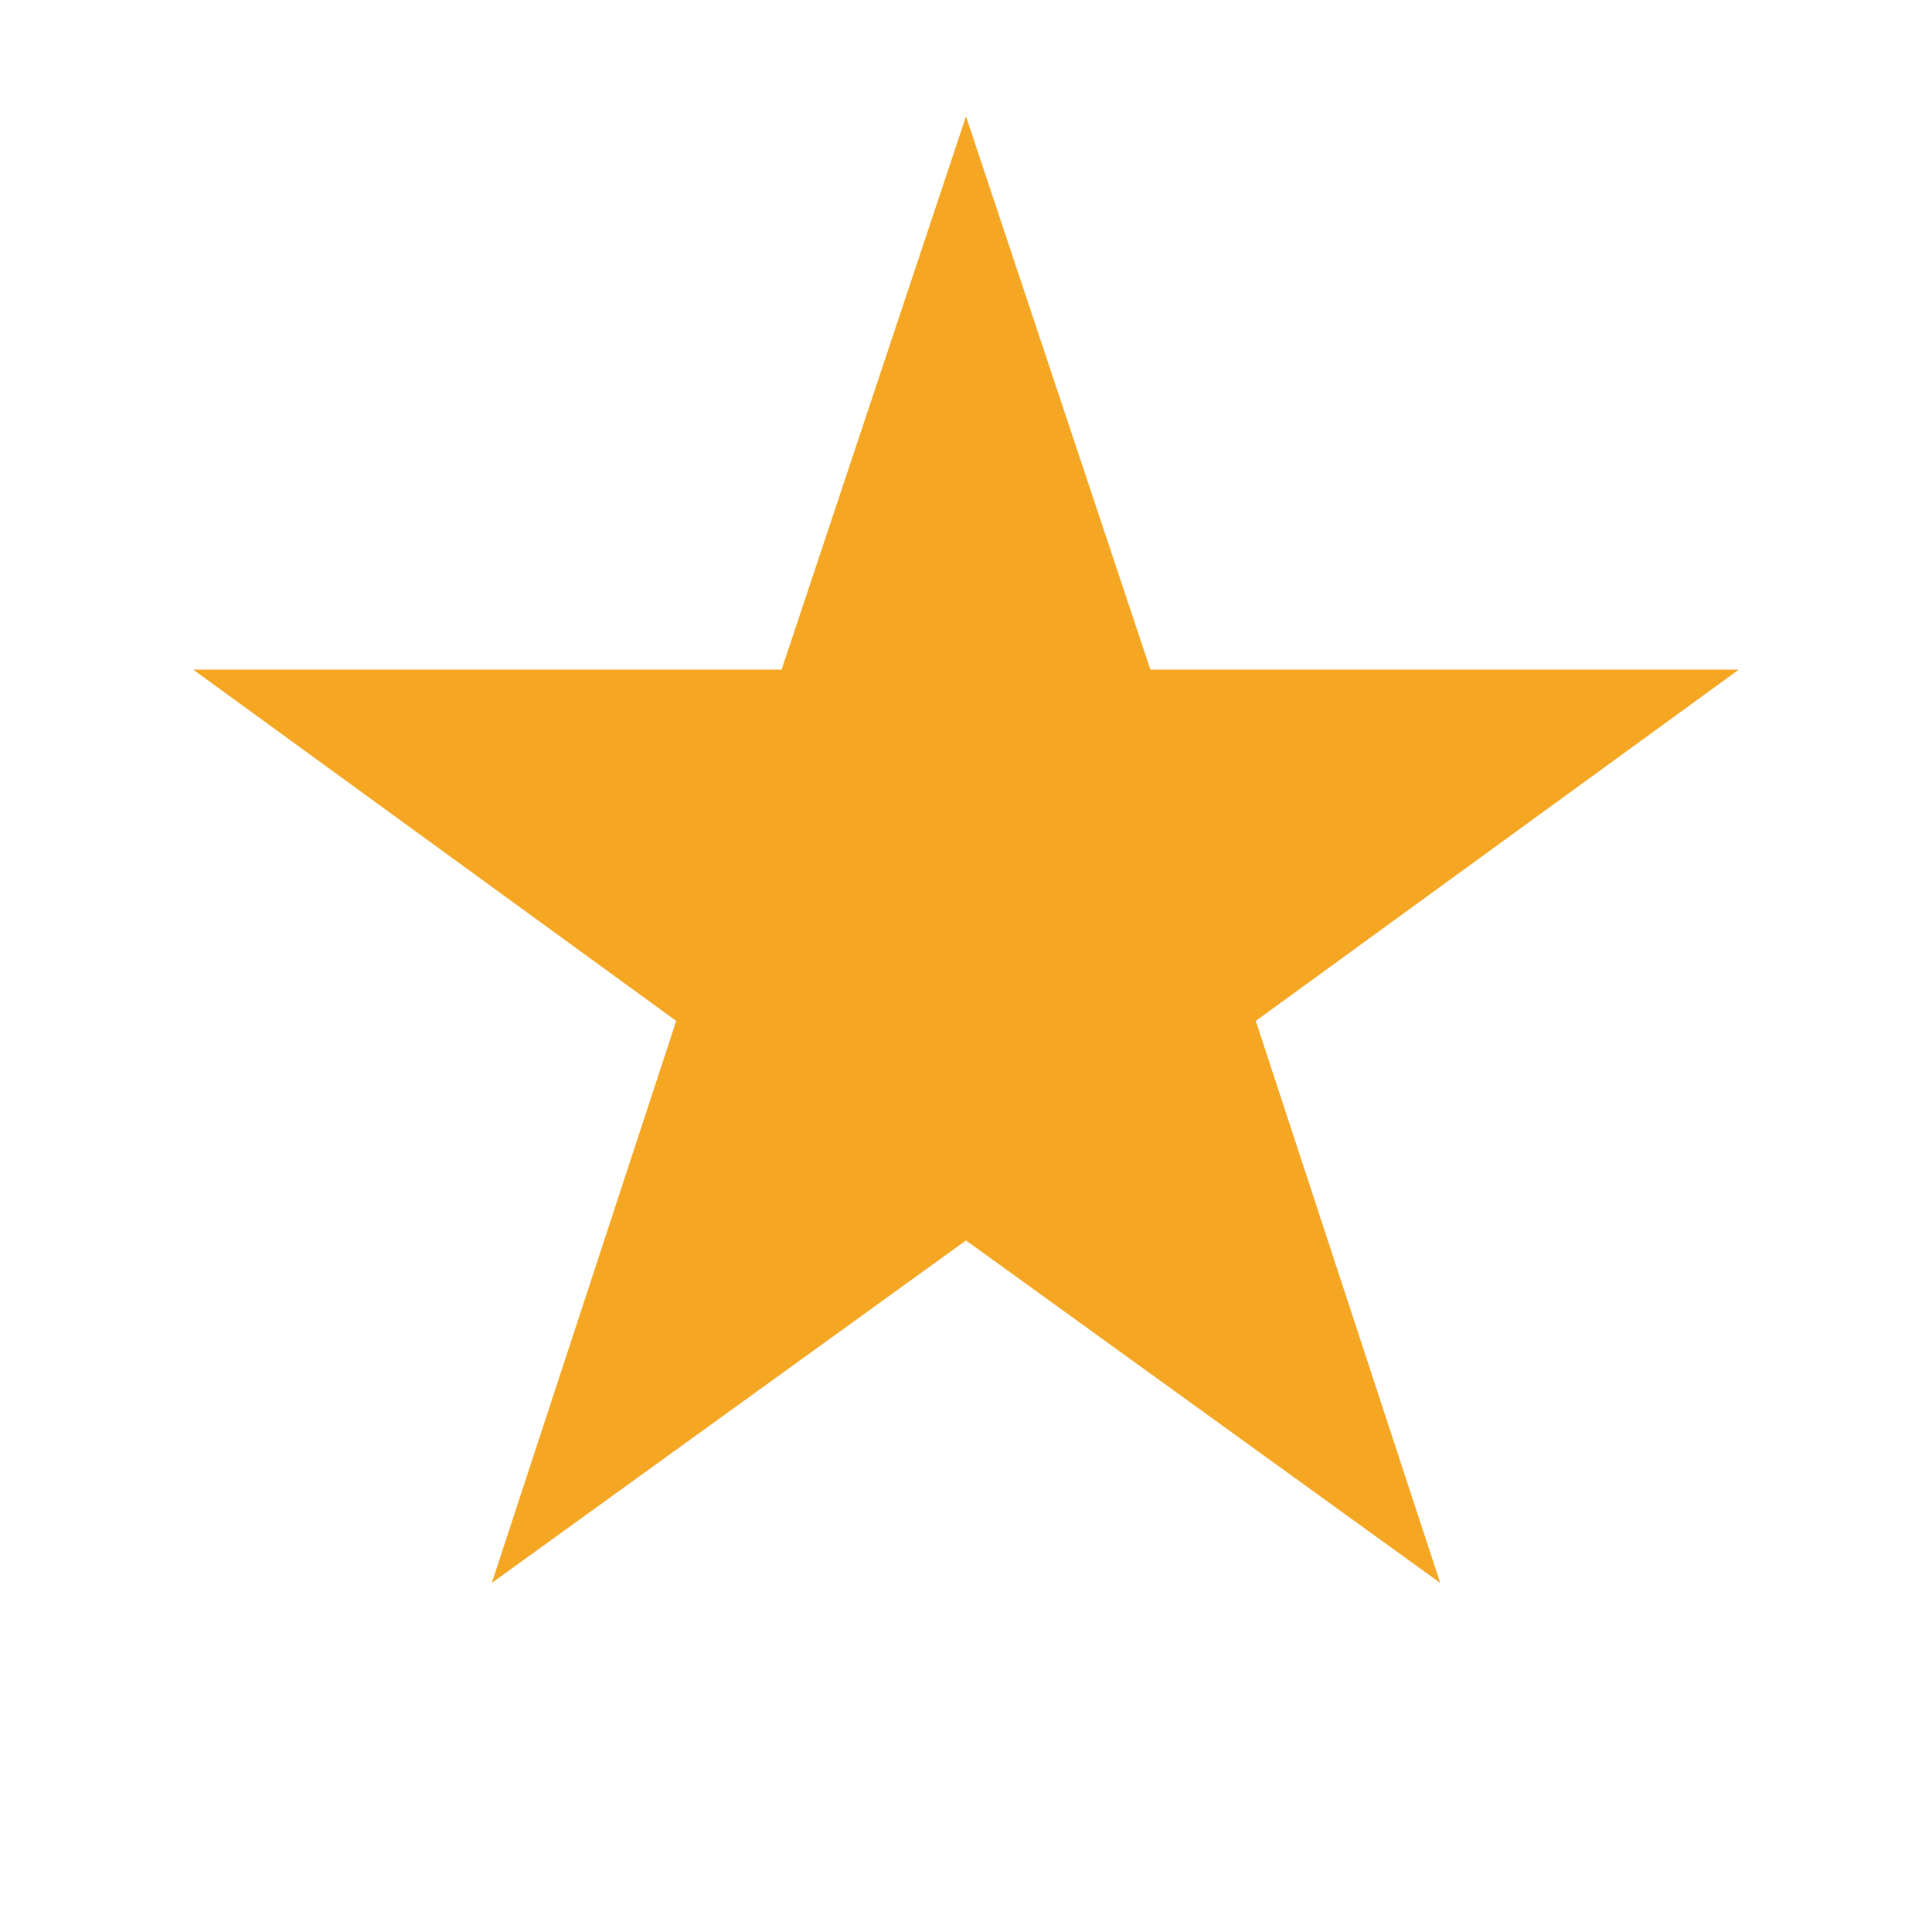
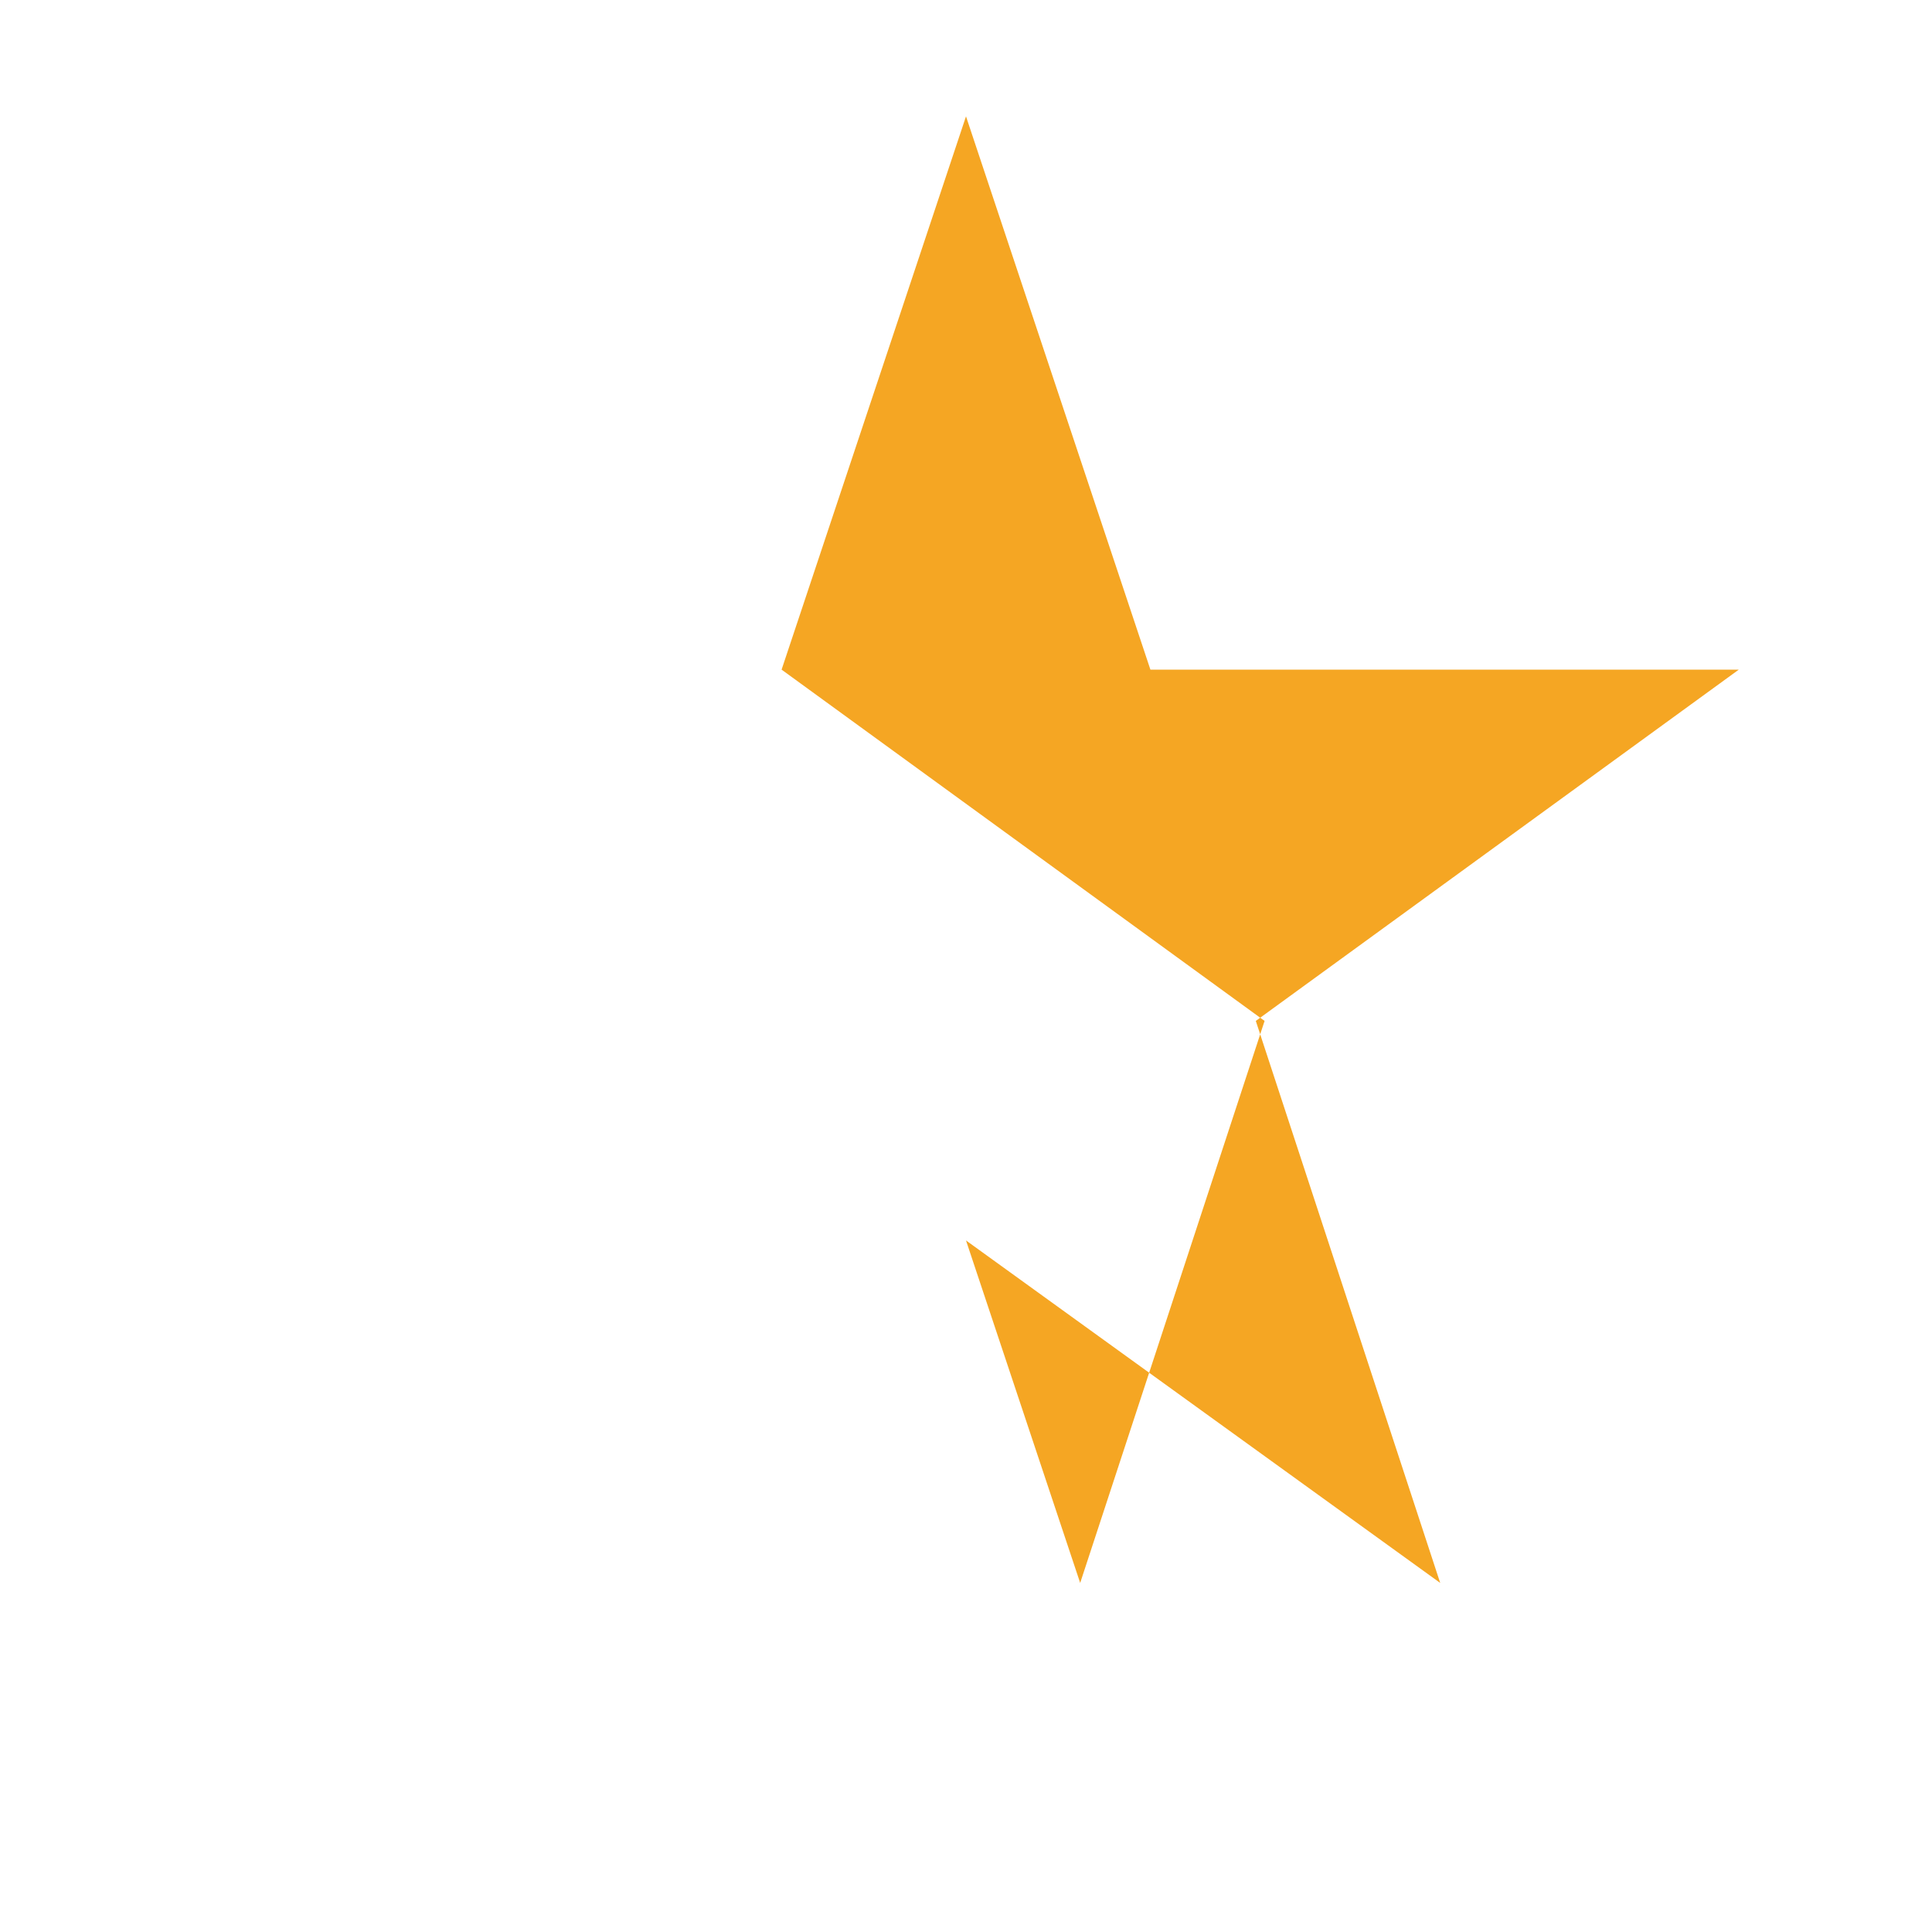
<svg xmlns="http://www.w3.org/2000/svg" width="40" height="40">
-   <path fill="#f5a623" d="M20 2.409l-3.818 11.455H4l10 7.273-3.818 11.636L20 25.682l9.818 7.091L26 21.137l10-7.273H23.818L20 2.409z" />
+   <path fill="#f5a623" d="M20 2.409l-3.818 11.455l10 7.273-3.818 11.636L20 25.682l9.818 7.091L26 21.137l10-7.273H23.818L20 2.409z" />
</svg>